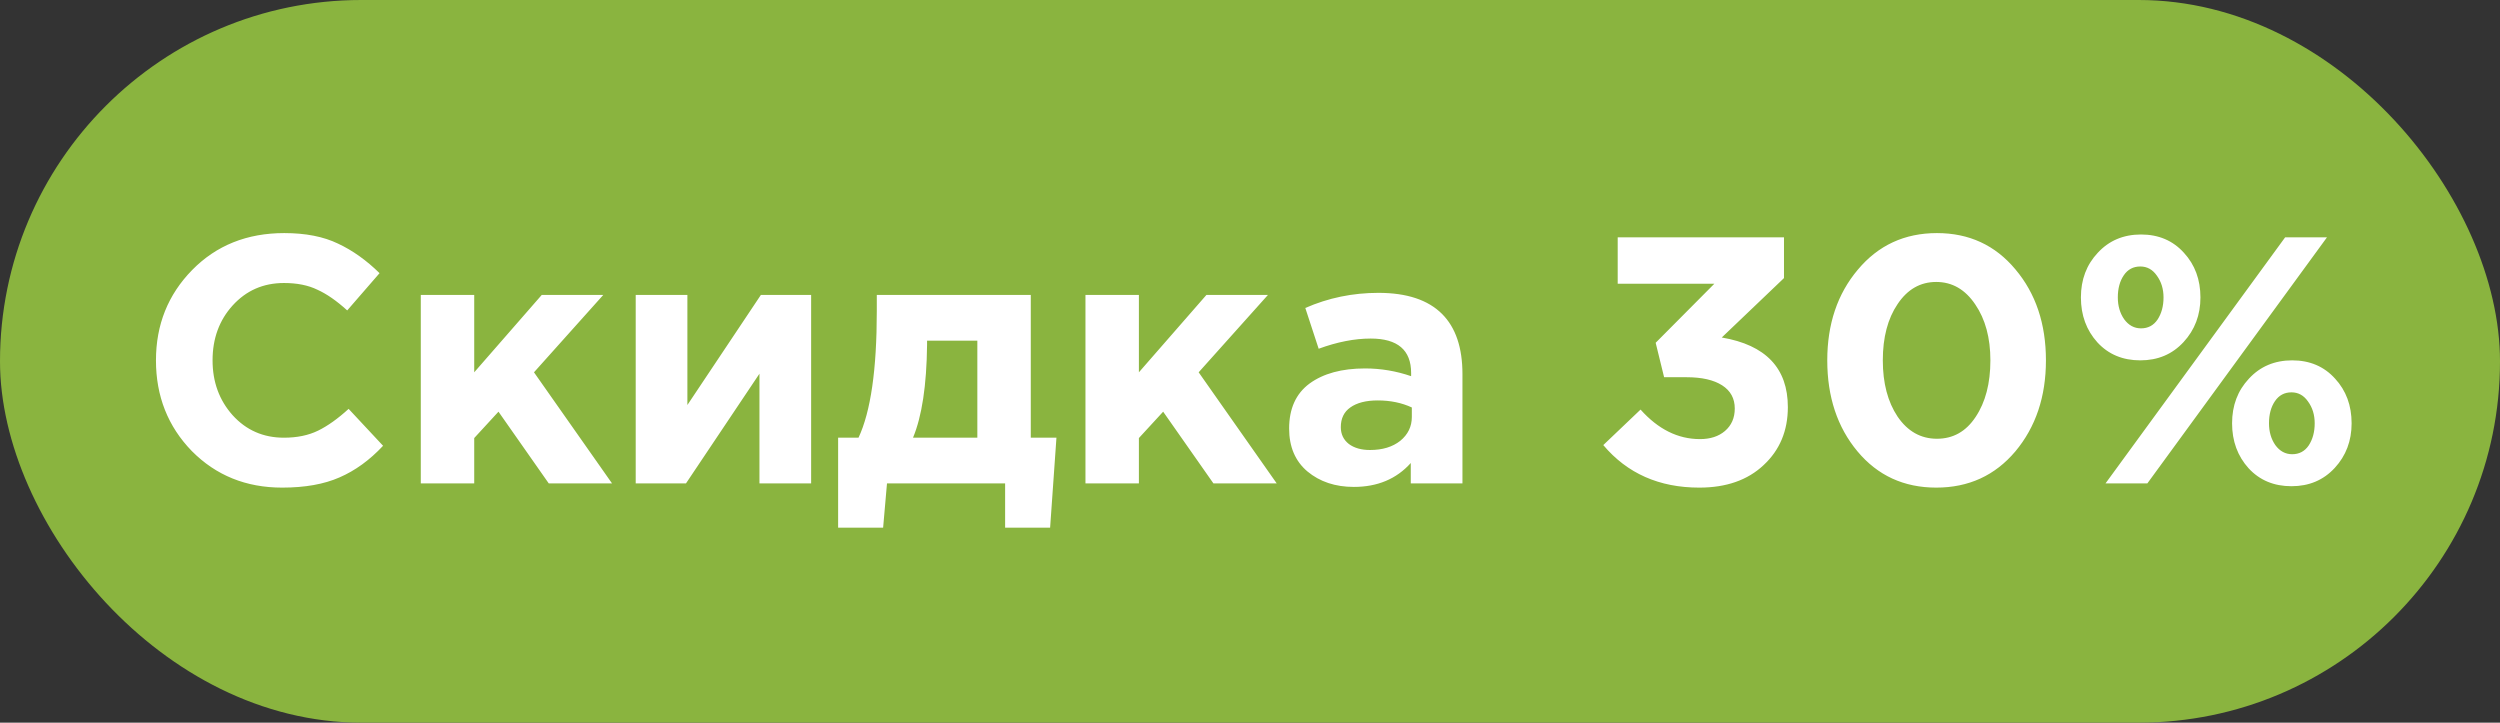
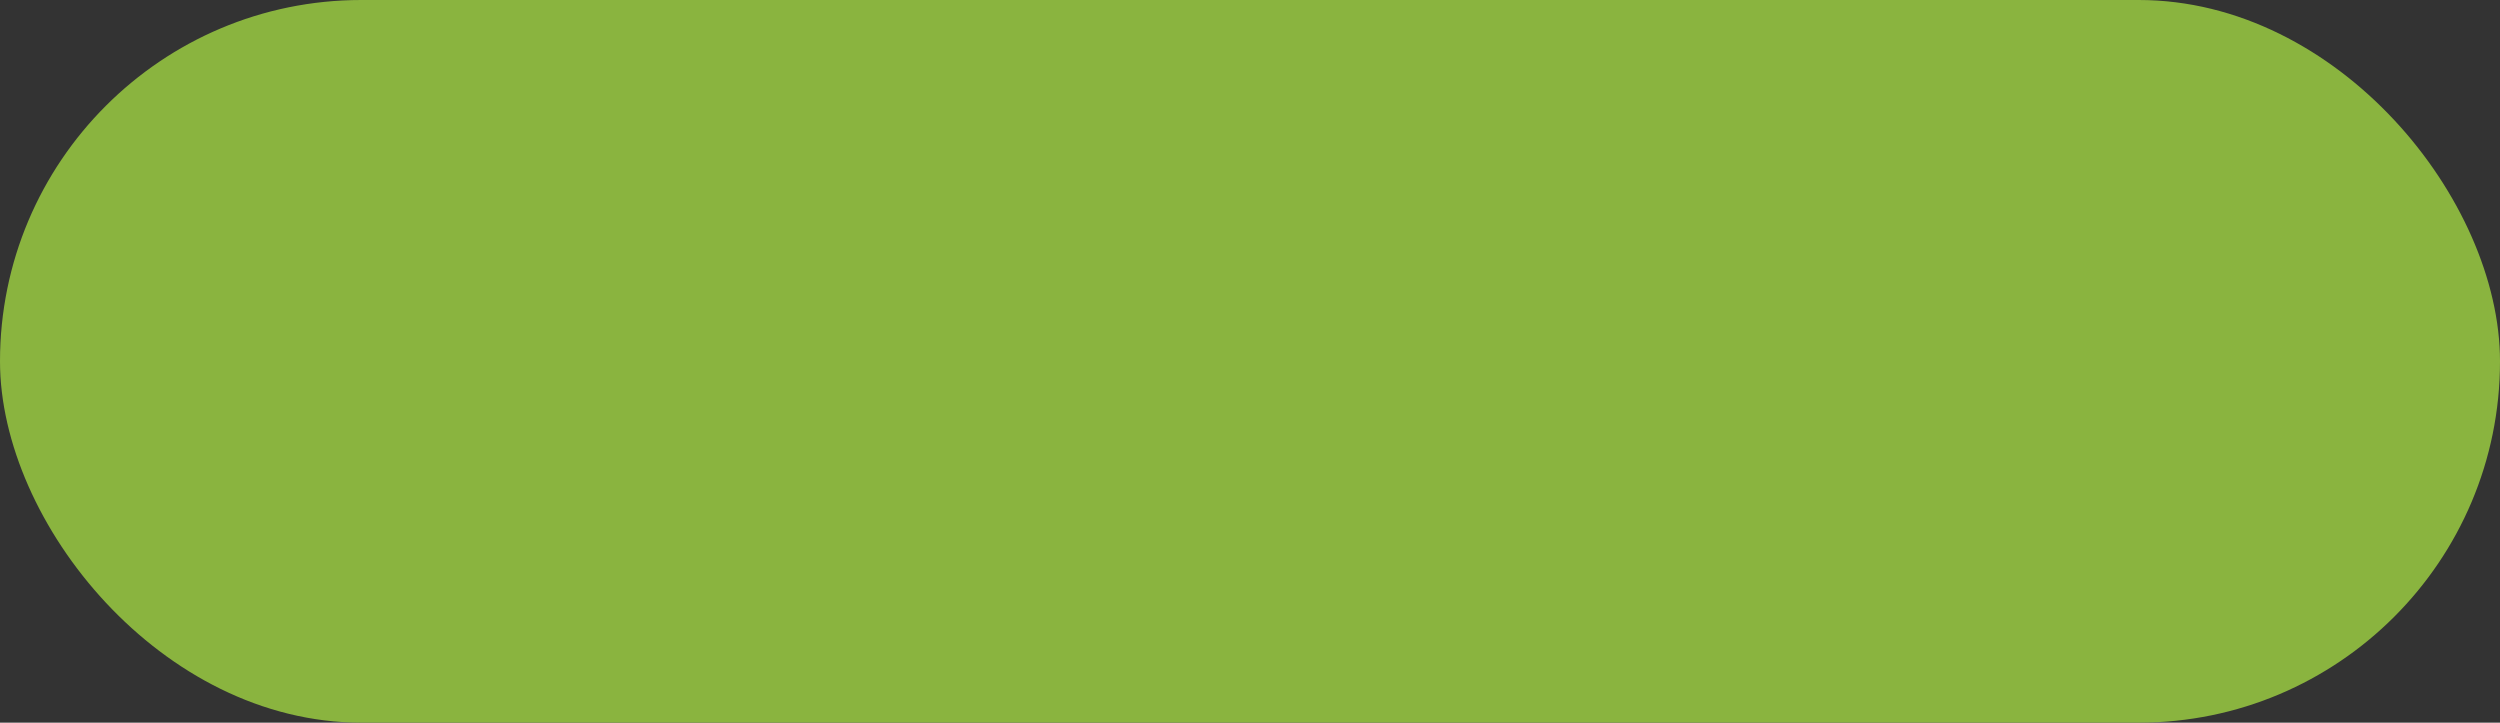
<svg xmlns="http://www.w3.org/2000/svg" width="512" height="148" viewBox="0 0 512 148" fill="none">
  <rect x="0" y="0" width="512" height="148" fill="#333333" stroke="none" />
  <rect width="512" height="148" rx="74" fill="#8AB43F" />
-   <path d="M57.789 99.864C50.397 99.864 44.229 97.368 39.285 92.376C34.389 87.336 31.941 81.144 31.941 73.8C31.941 66.504 34.413 60.336 39.357 55.296C44.301 50.256 50.589 47.736 58.221 47.736C62.589 47.736 66.261 48.456 69.237 49.896C72.213 51.288 75.045 53.304 77.733 55.944L71.109 63.576C68.949 61.608 66.909 60.192 64.989 59.328C63.117 58.416 60.837 57.96 58.149 57.96C53.925 57.96 50.421 59.496 47.637 62.568C44.901 65.592 43.533 69.336 43.533 73.8C43.533 78.216 44.901 81.96 47.637 85.032C50.421 88.104 53.925 89.64 58.149 89.64C60.837 89.64 63.165 89.16 65.133 88.2C67.101 87.24 69.189 85.752 71.397 83.736L78.453 91.296C75.717 94.224 72.741 96.384 69.525 97.776C66.357 99.168 62.445 99.864 57.789 99.864ZM86.177 99V60.408H97.121V76.248L110.945 60.408H123.545L109.361 76.248L125.345 99H112.385L102.089 84.312L97.121 89.712V99H86.177ZM166.121 60.408V99H155.537V76.536L140.489 99H130.193V60.408H140.777V82.944L155.825 60.408H166.121ZM186.984 89.64H200.16V69.768H189.864V70.632C189.768 78.936 188.808 85.272 186.984 89.64ZM205.848 99H181.656L180.864 108.072H171.648V89.64H175.824C178.32 84.312 179.568 75.672 179.568 63.72V60.408H211.104V89.64H216.36L215.064 108.072H205.848V99ZM222.302 99V60.408H233.246V76.248L247.07 60.408H259.67L245.486 76.248L261.47 99H248.51L238.214 84.312L233.246 89.712V99H222.302ZM277.262 99.72C273.47 99.72 270.302 98.664 267.758 96.552C265.262 94.44 264.014 91.512 264.014 87.768C264.014 83.688 265.406 80.616 268.19 78.552C271.022 76.488 274.814 75.456 279.566 75.456C282.782 75.456 285.926 75.984 288.998 77.04V76.392C288.998 71.688 286.238 69.336 280.718 69.336C277.406 69.336 273.854 70.032 270.062 71.424L267.326 63.072C272.03 61.008 277.022 59.976 282.302 59.976C288.11 59.976 292.454 61.416 295.334 64.296C298.118 67.08 299.51 71.184 299.51 76.608V99H288.926V94.824C285.998 98.088 282.11 99.72 277.262 99.72ZM280.574 92.16C283.118 92.16 285.182 91.536 286.766 90.288C288.35 88.992 289.142 87.36 289.142 85.392V83.448C287.078 82.488 284.75 82.008 282.158 82.008C279.758 82.008 277.886 82.488 276.542 83.448C275.246 84.36 274.598 85.704 274.598 87.48C274.598 88.92 275.15 90.072 276.254 90.936C277.358 91.752 278.798 92.16 280.574 92.16ZM348.009 99.864C339.801 99.864 333.249 96.96 328.353 91.152L335.985 83.88C339.585 87.912 343.641 89.928 348.153 89.928C350.265 89.928 351.969 89.376 353.265 88.272C354.609 87.12 355.281 85.584 355.281 83.664C355.281 81.6 354.417 80.016 352.689 78.912C350.961 77.808 348.537 77.256 345.417 77.256H340.809L339.081 70.2L351.105 58.104H331.305V48.6H365.361V56.952L352.617 69.12C361.641 70.656 366.153 75.408 366.153 83.376C366.153 88.224 364.497 92.184 361.185 95.256C357.921 98.328 353.529 99.864 348.009 99.864ZM412.744 92.448C408.568 97.392 403.168 99.864 396.544 99.864C389.92 99.864 384.544 97.392 380.416 92.448C376.288 87.504 374.224 81.288 374.224 73.8C374.224 66.36 376.312 60.168 380.488 55.224C384.664 50.232 390.064 47.736 396.688 47.736C403.264 47.736 408.616 50.208 412.744 55.152C416.92 60.096 419.008 66.312 419.008 73.8C419.008 81.24 416.92 87.456 412.744 92.448ZM388.624 85.32C390.688 88.344 393.376 89.856 396.688 89.856C400 89.856 402.64 88.368 404.608 85.392C406.624 82.368 407.632 78.504 407.632 73.8C407.632 69.192 406.6 65.376 404.536 62.352C402.472 59.28 399.808 57.744 396.544 57.744C393.28 57.744 390.64 59.256 388.624 62.28C386.608 65.256 385.6 69.096 385.6 73.8C385.6 78.456 386.608 82.296 388.624 85.32ZM447.194 70.056C444.89 72.552 441.938 73.8 438.338 73.8C434.738 73.8 431.81 72.576 429.554 70.128C427.298 67.632 426.17 64.56 426.17 60.912C426.17 57.264 427.322 54.216 429.626 51.768C431.93 49.272 434.882 48.024 438.482 48.024C442.082 48.024 445.01 49.272 447.266 51.768C449.522 54.216 450.65 57.264 450.65 60.912C450.65 64.512 449.498 67.56 447.194 70.056ZM431.21 99L468.002 48.6H476.57L439.778 99H431.21ZM478.154 95.832C475.85 98.328 472.898 99.576 469.298 99.576C465.698 99.576 462.77 98.352 460.514 95.904C458.258 93.408 457.13 90.336 457.13 86.688C457.13 83.04 458.282 79.992 460.586 77.544C462.89 75.048 465.842 73.8 469.442 73.8C473.042 73.8 475.97 75.048 478.226 77.544C480.482 79.992 481.61 83.04 481.61 86.688C481.61 90.288 480.458 93.336 478.154 95.832ZM438.482 67.248C439.922 67.248 441.05 66.648 441.866 65.448C442.682 64.2 443.09 62.688 443.09 60.912C443.09 59.184 442.634 57.696 441.722 56.448C440.858 55.2 439.73 54.576 438.338 54.576C436.898 54.576 435.77 55.176 434.954 56.376C434.138 57.576 433.73 59.088 433.73 60.912C433.73 62.64 434.162 64.128 435.026 65.376C435.938 66.624 437.09 67.248 438.482 67.248ZM469.442 93.024C470.882 93.024 472.01 92.424 472.826 91.224C473.642 89.976 474.05 88.464 474.05 86.688C474.05 84.96 473.594 83.472 472.682 82.224C471.818 80.976 470.69 80.352 469.298 80.352C467.858 80.352 466.73 80.952 465.914 82.152C465.098 83.352 464.69 84.864 464.69 86.688C464.69 88.416 465.122 89.904 465.986 91.152C466.898 92.4 468.05 93.024 469.442 93.024Z" fill="white" />
</svg>